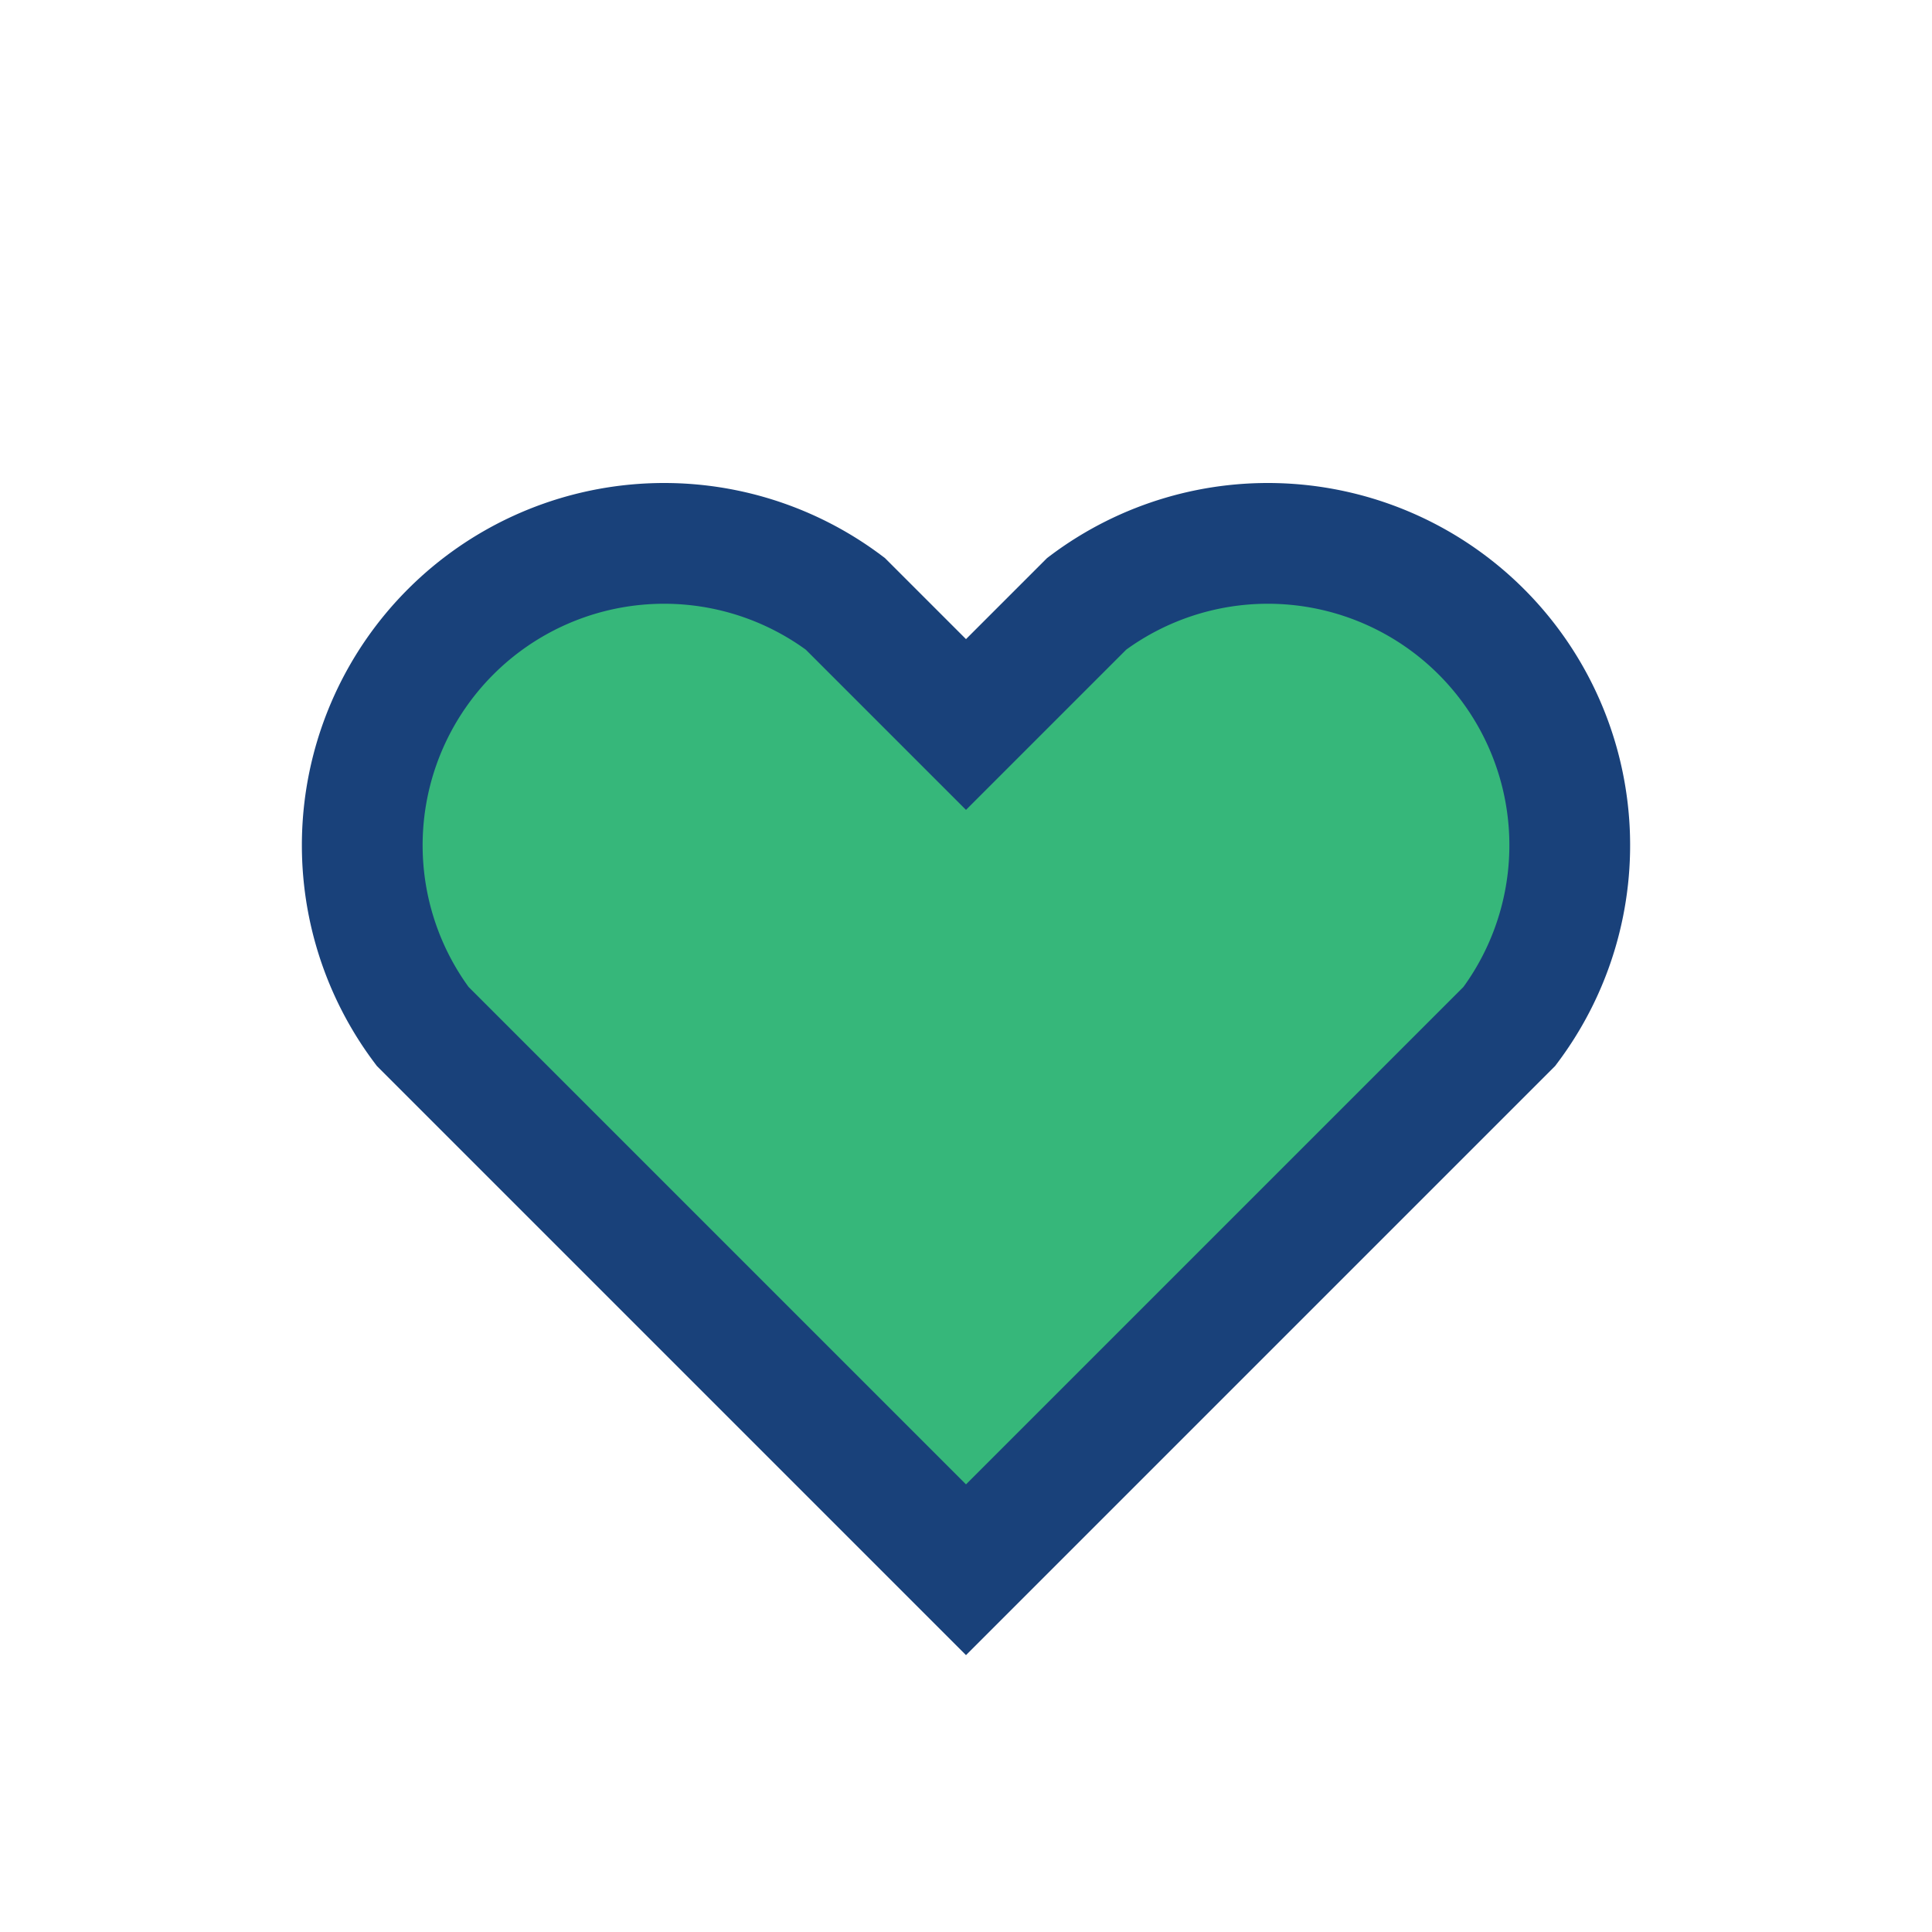
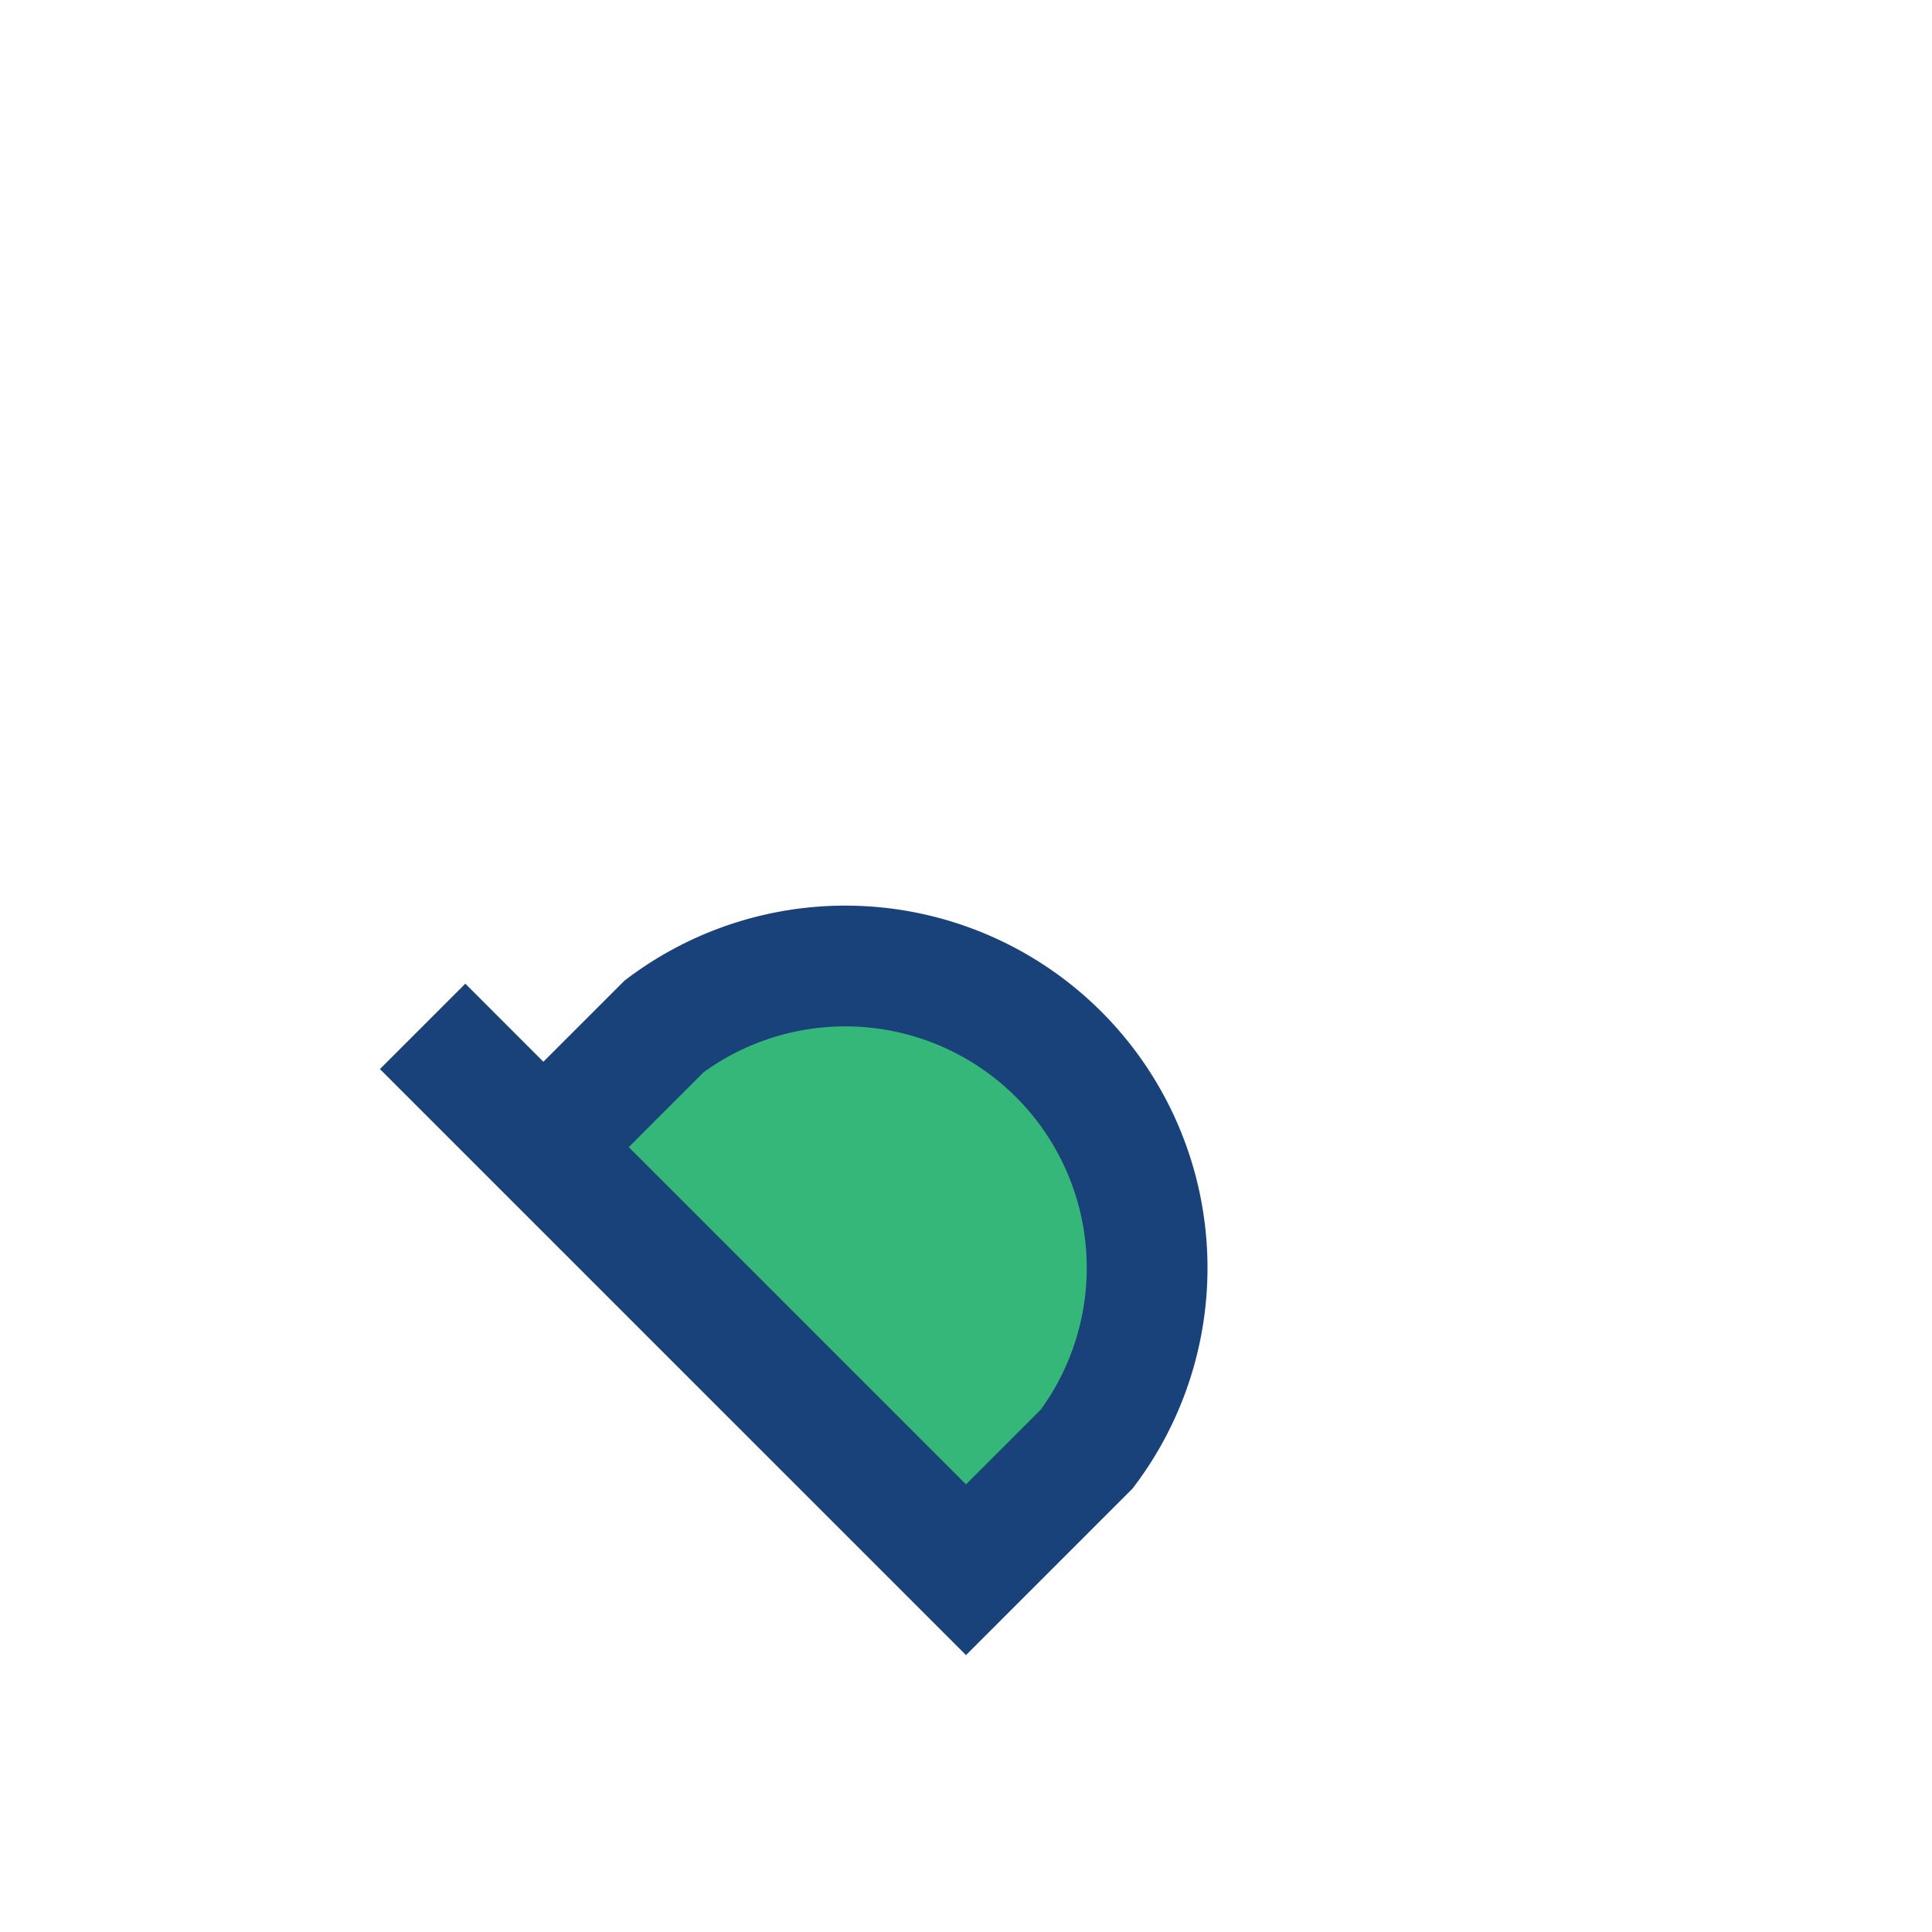
<svg xmlns="http://www.w3.org/2000/svg" width="32" height="32" viewBox="0 0 32 32">
-   <path d="M16 26l-9-9a5 5 0 017-7l2 2 2-2a5 5 0 017 7z" fill="#36B77A" stroke="#19417A" stroke-width="2" />
+   <path d="M16 26l-9-9l2 2 2-2a5 5 0 017 7z" fill="#36B77A" stroke="#19417A" stroke-width="2" />
</svg>